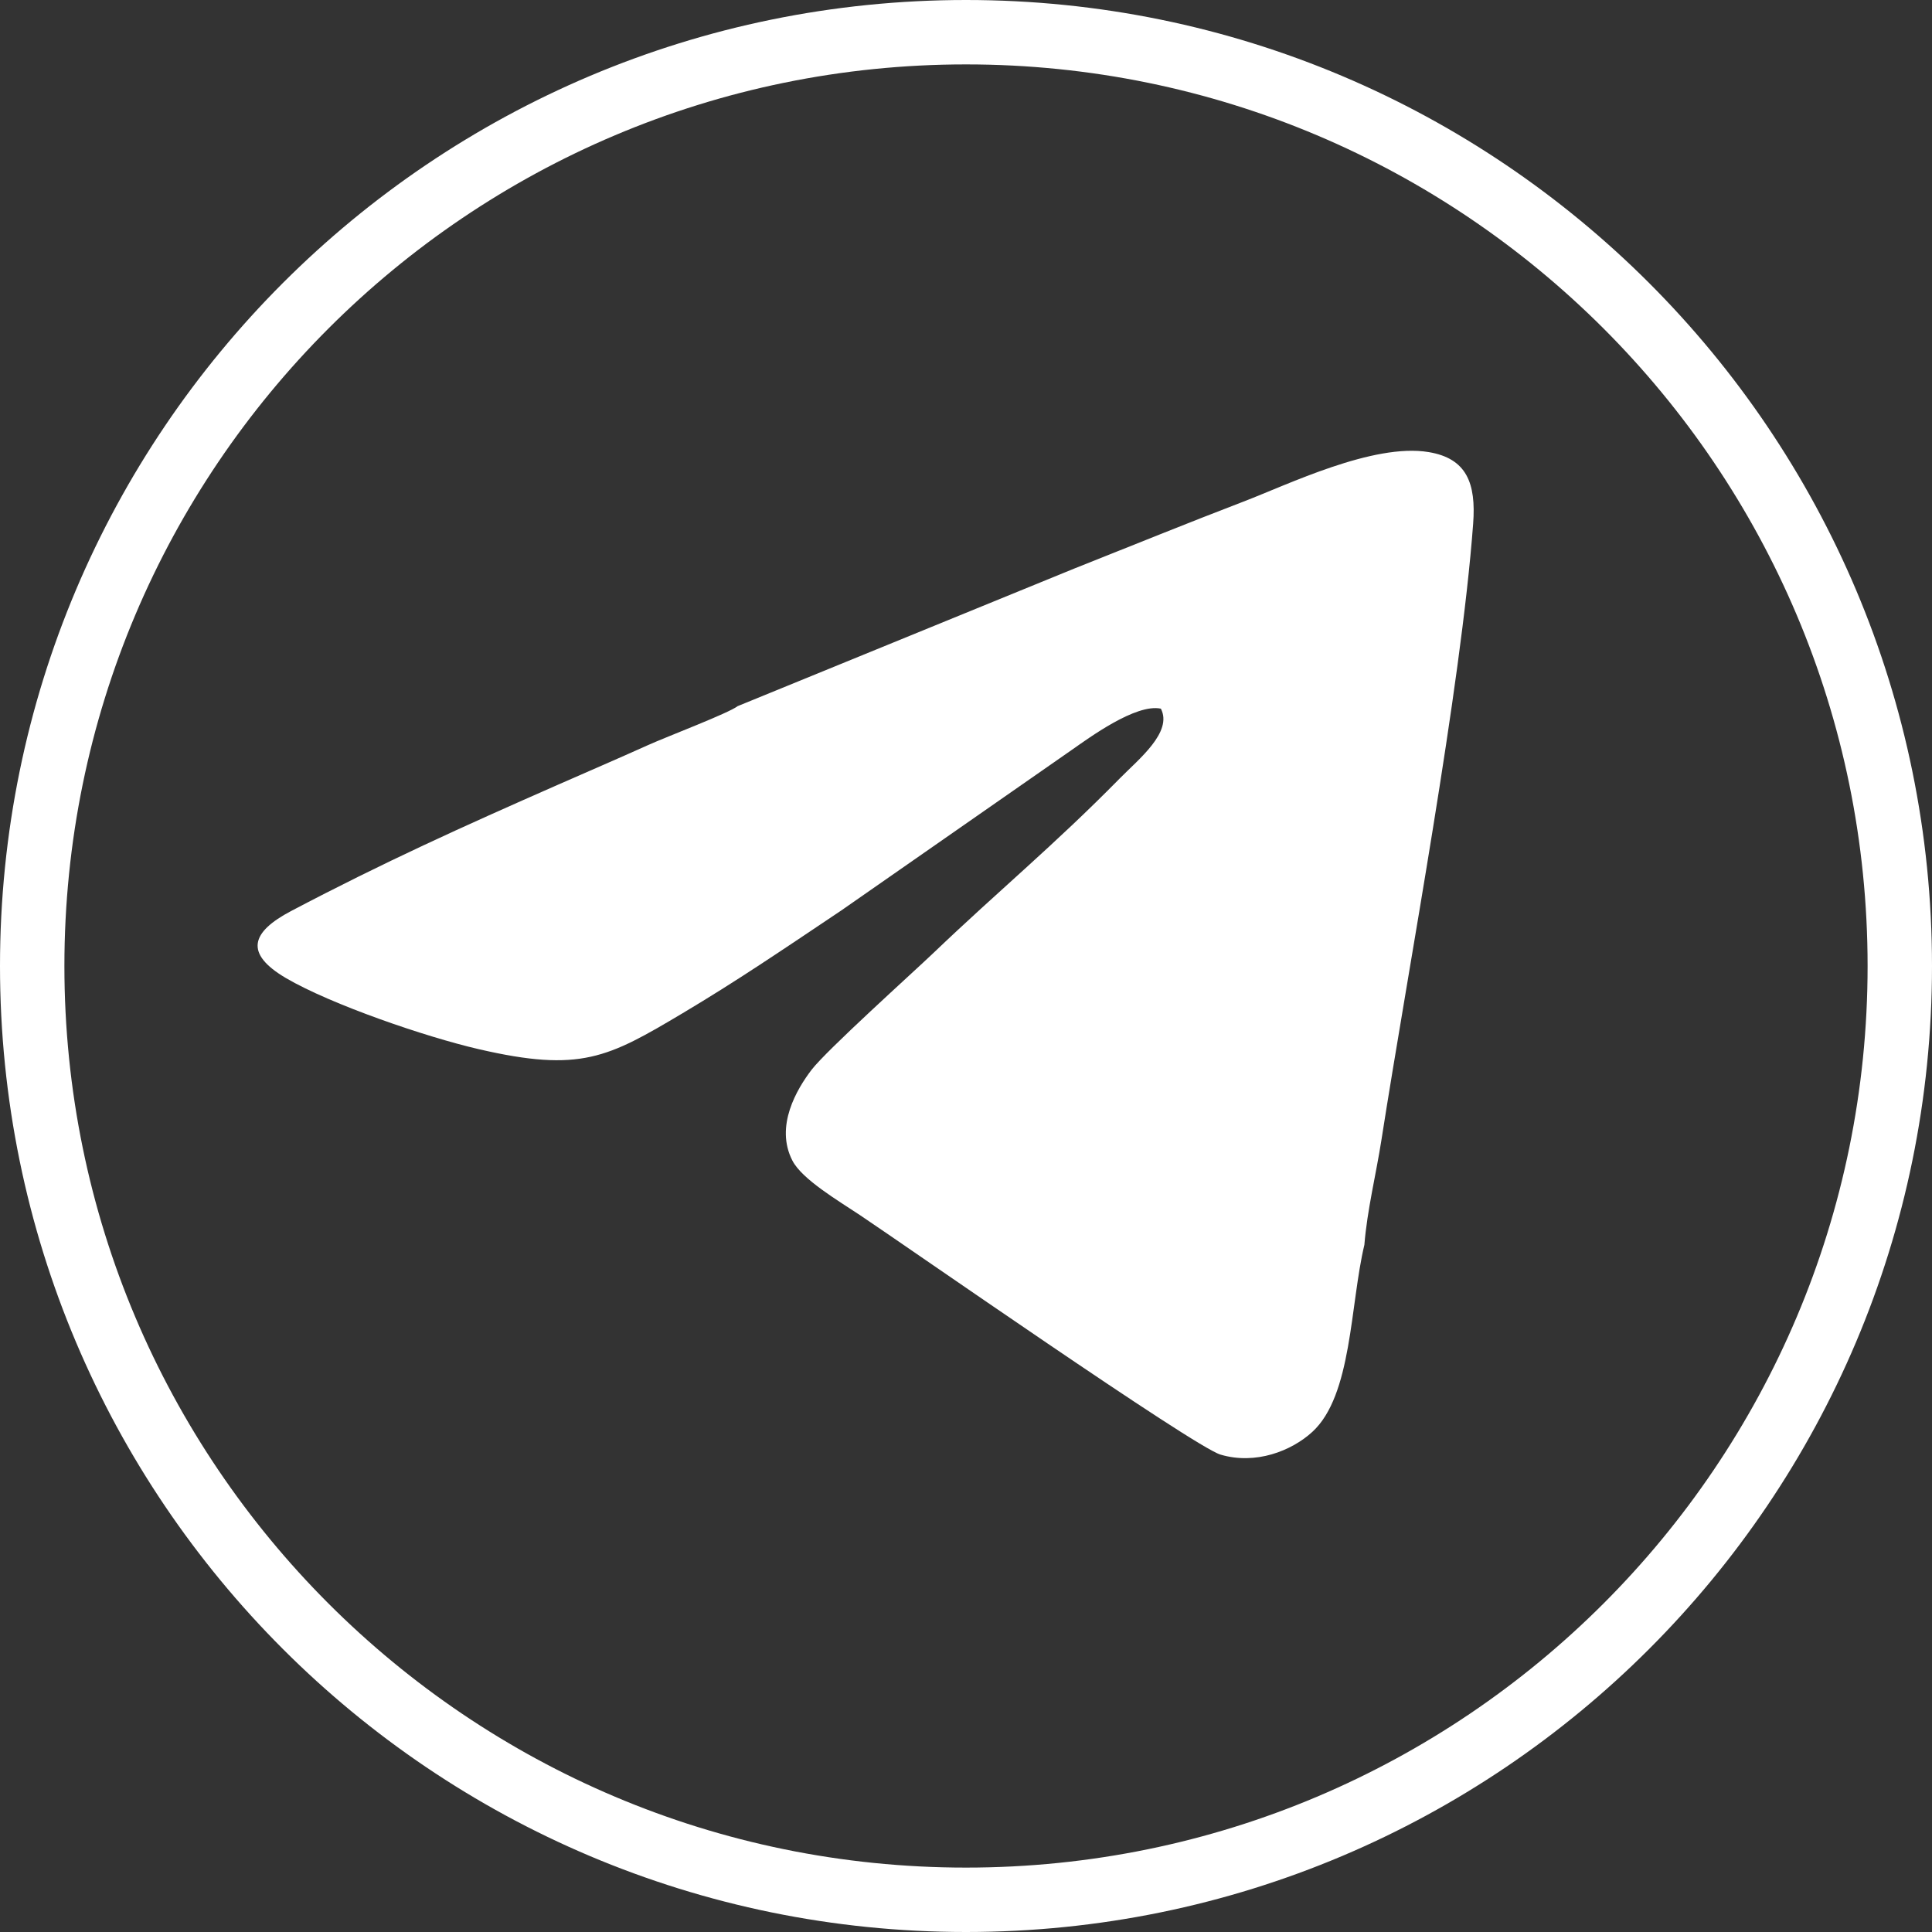
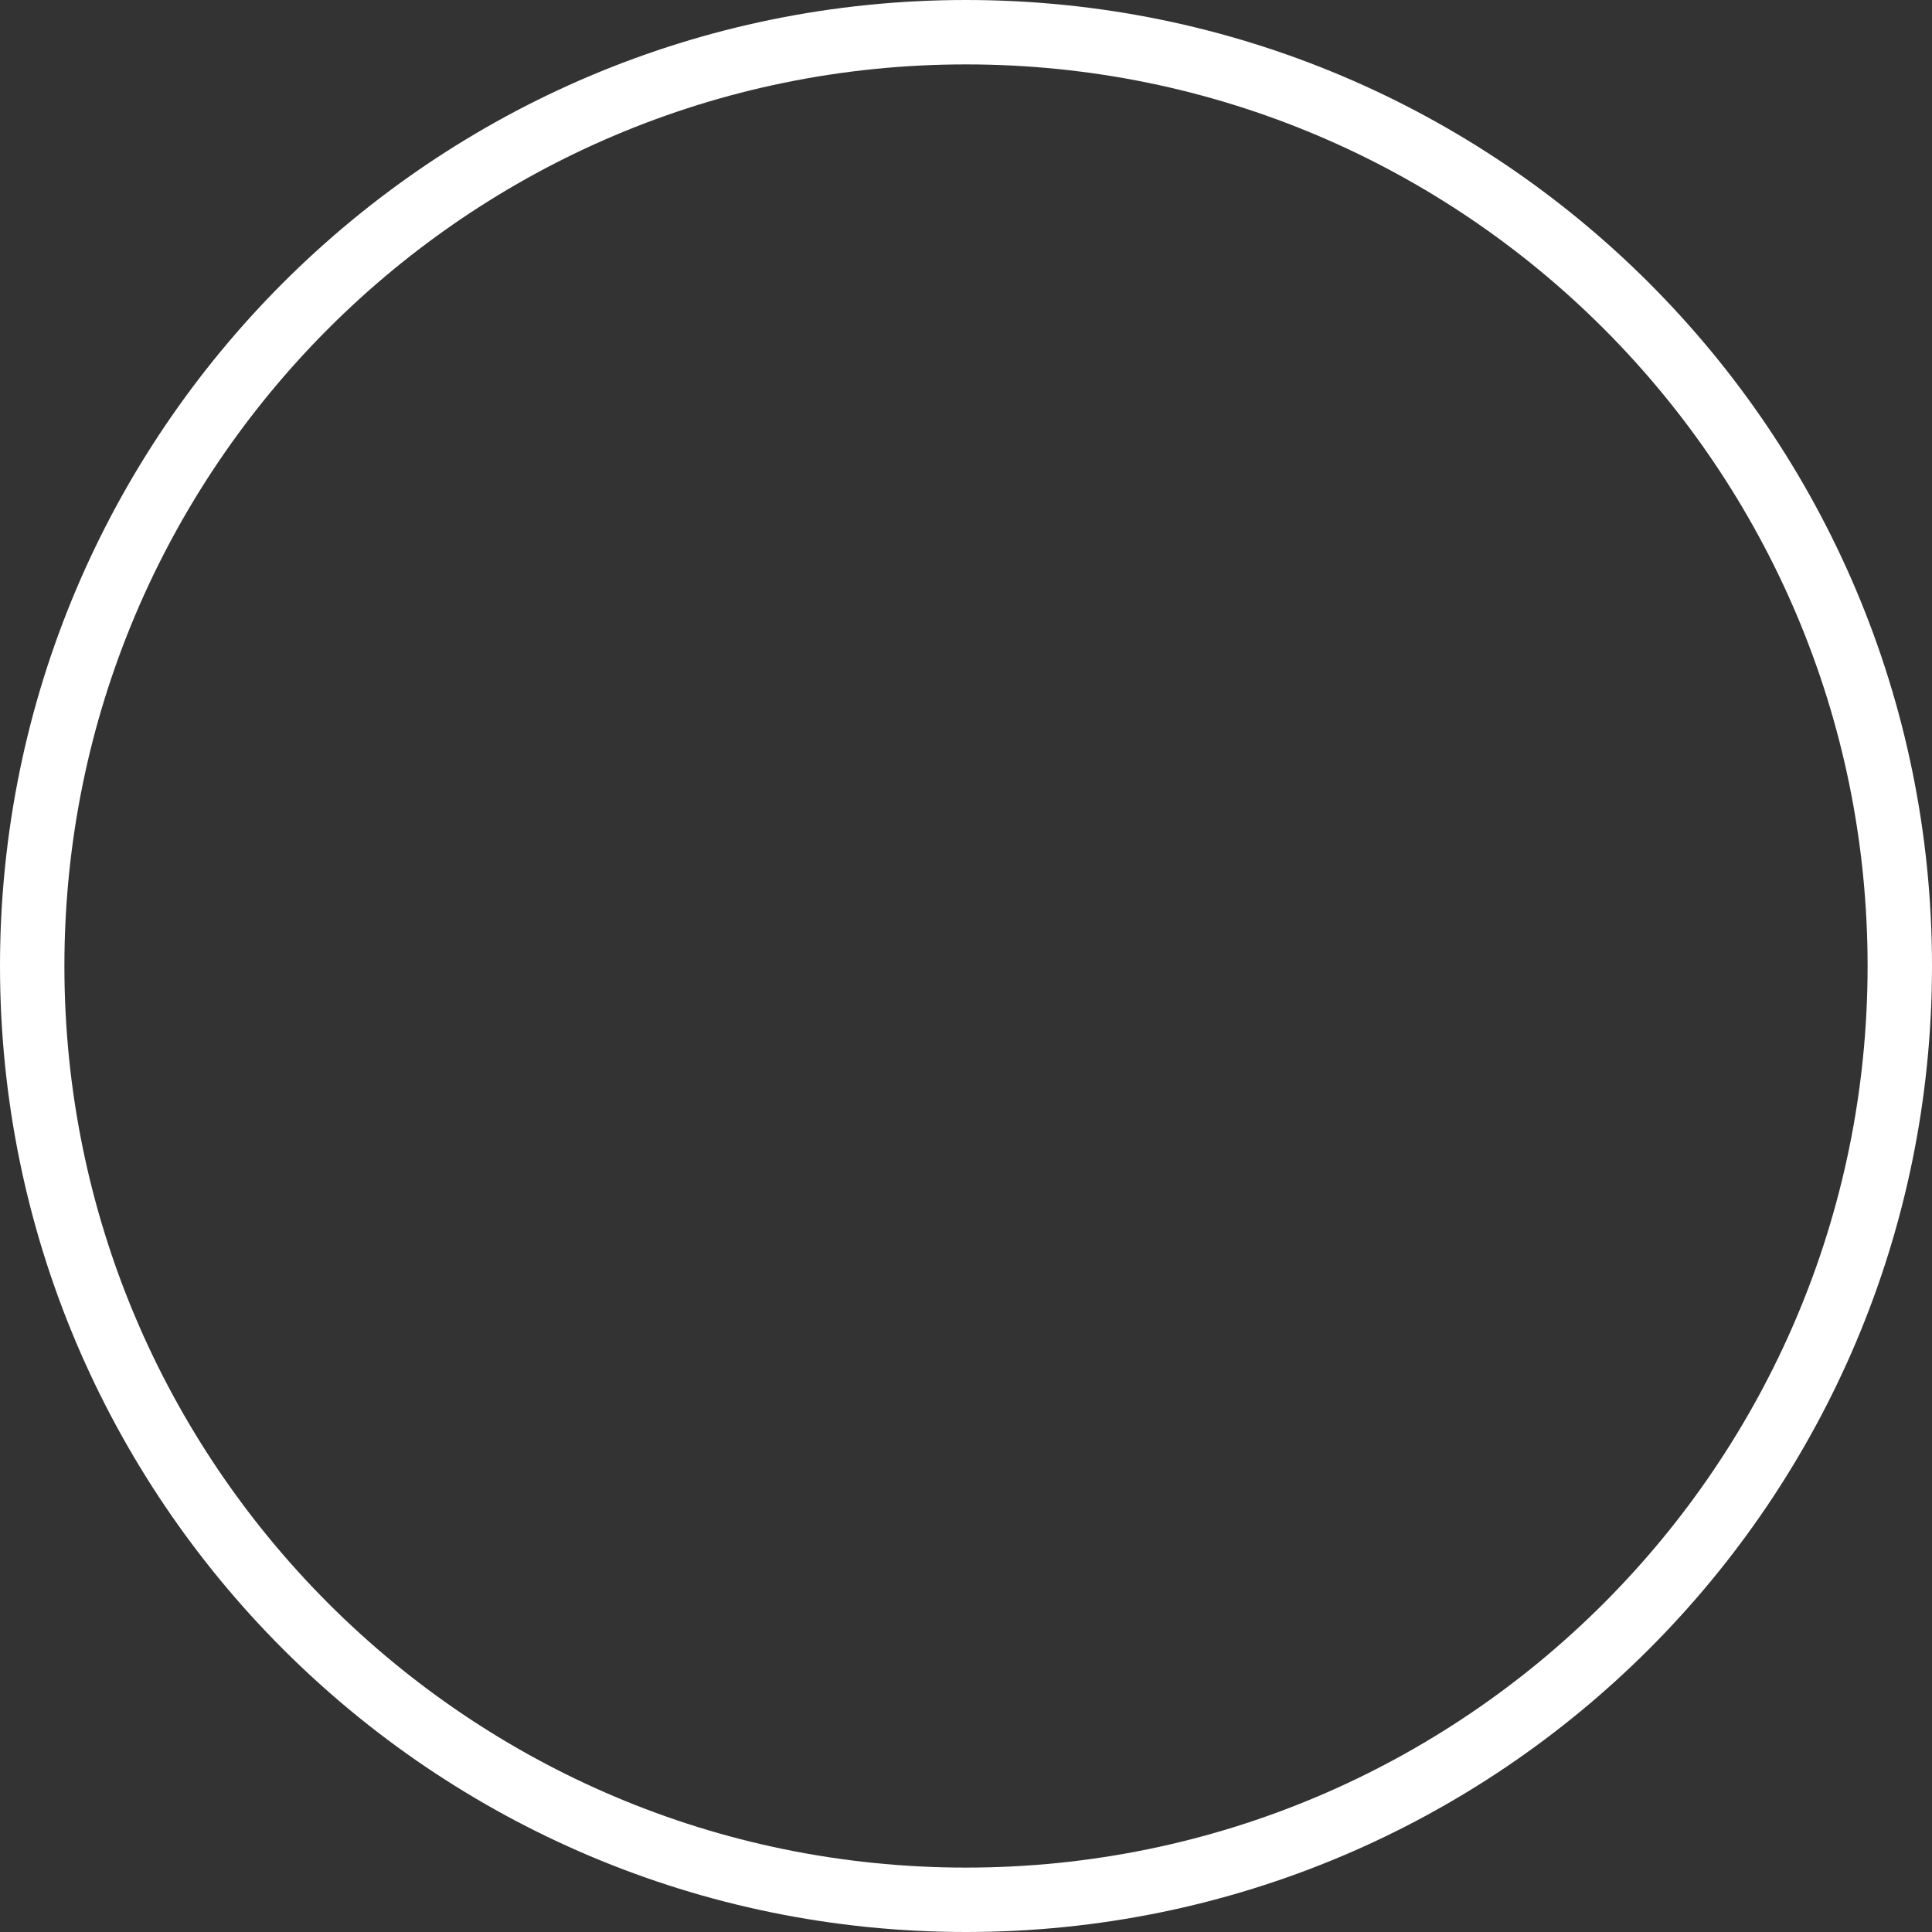
<svg xmlns="http://www.w3.org/2000/svg" width="30" height="30" viewBox="0 0 30 30" fill="none">
  <rect x="0" y="0" width="30" height="30" fill="#333333" stroke="none" />
  <path d="M29.5 15C29.5 23.008 23.008 29.5 15 29.5C6.992 29.5 0.5 23.008 0.5 15C0.5 6.992 6.992 0.5 15 0.5C23.008 0.5 29.5 6.992 29.5 15Z" stroke="white" />
-   <path fill-rule="evenodd" clip-rule="evenodd" d="M11.454 10.965C11.317 11.073 10.35 11.44 10.06 11.571C9.579 11.788 9.132 11.979 8.651 12.191C7.176 12.84 5.964 13.387 4.521 14.146C3.898 14.474 3.789 14.805 4.441 15.188C5.144 15.599 6.61 16.101 7.432 16.291C9.017 16.658 9.44 16.423 10.6 15.733C11.441 15.232 12.126 14.766 13.06 14.14L16.646 11.642C16.902 11.464 17.636 10.921 18.026 11.004C18.214 11.367 17.68 11.79 17.39 12.085C16.358 13.134 15.528 13.81 14.495 14.797C14.17 15.107 12.835 16.307 12.601 16.613C12.375 16.91 12.029 17.487 12.304 18.021C12.453 18.312 13.015 18.643 13.353 18.868C14.077 19.352 18.537 22.464 18.952 22.587C19.497 22.749 20.054 22.531 20.378 22.234C20.996 21.667 20.963 20.262 21.186 19.33C21.228 18.795 21.371 18.217 21.451 17.7C21.876 14.98 22.684 10.708 22.875 8.132C22.922 7.503 22.775 7.118 22.184 7.02C21.323 6.877 19.996 7.526 19.308 7.789C18.443 8.12 17.583 8.471 16.68 8.829L11.454 10.965Z" fill="white" />
</svg>